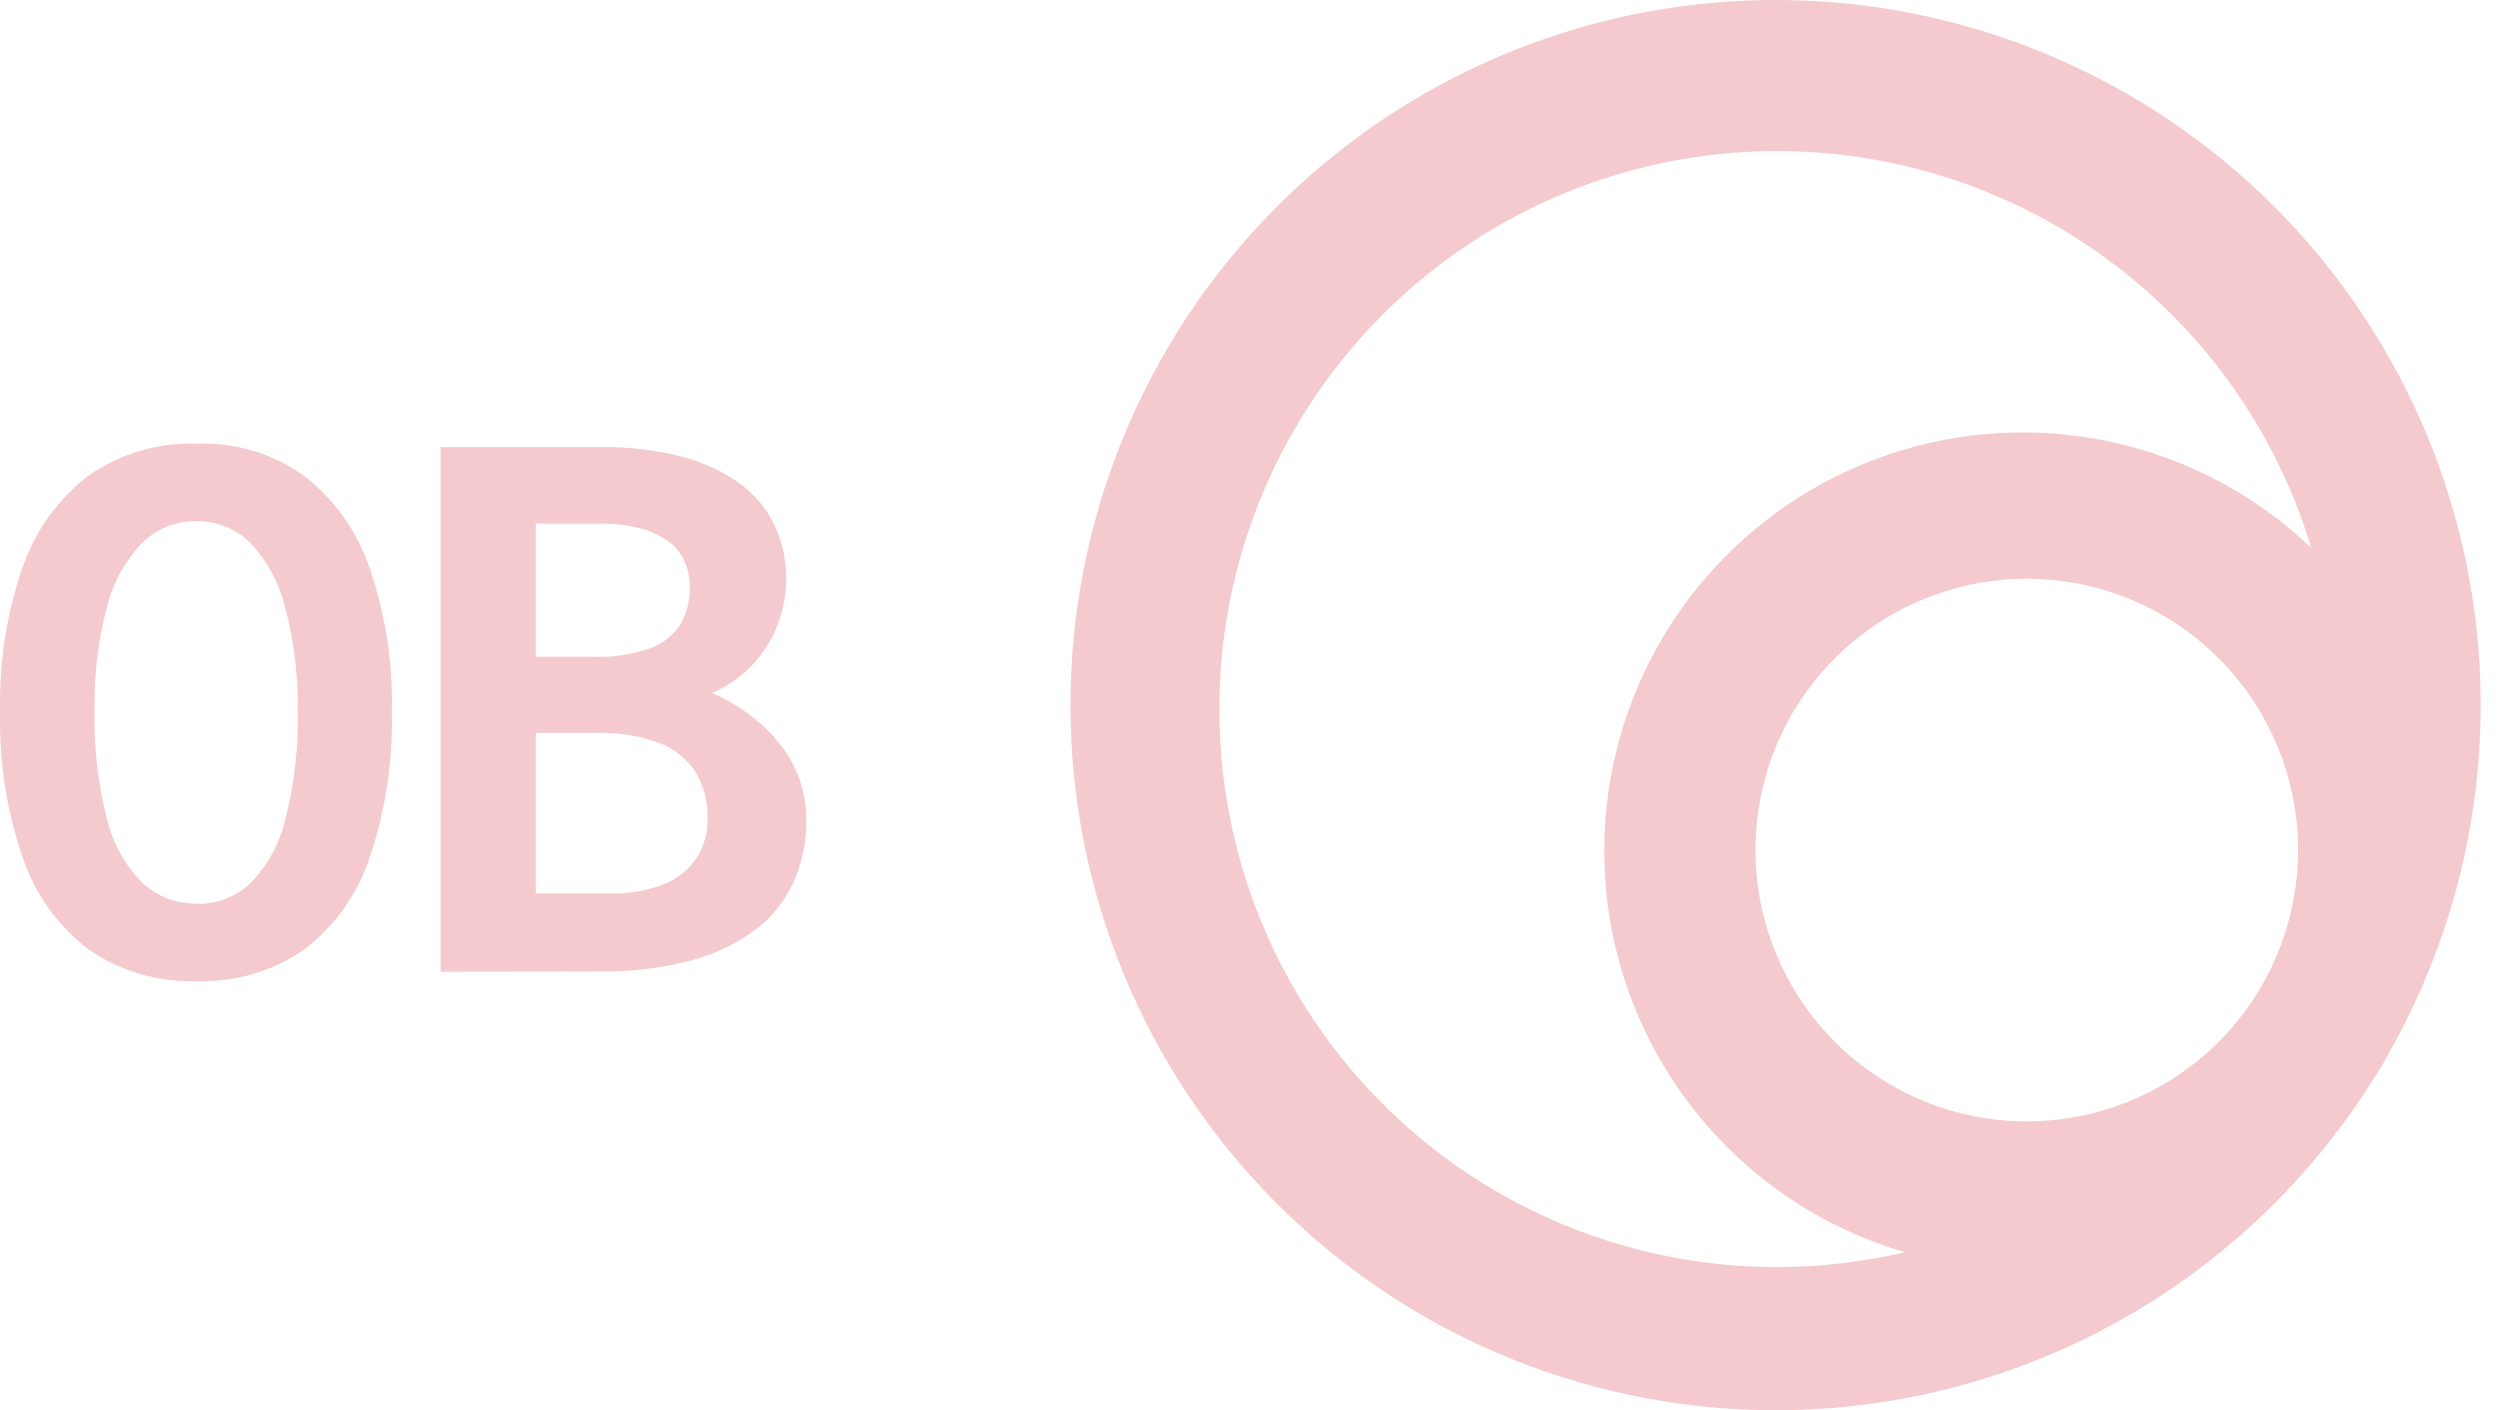
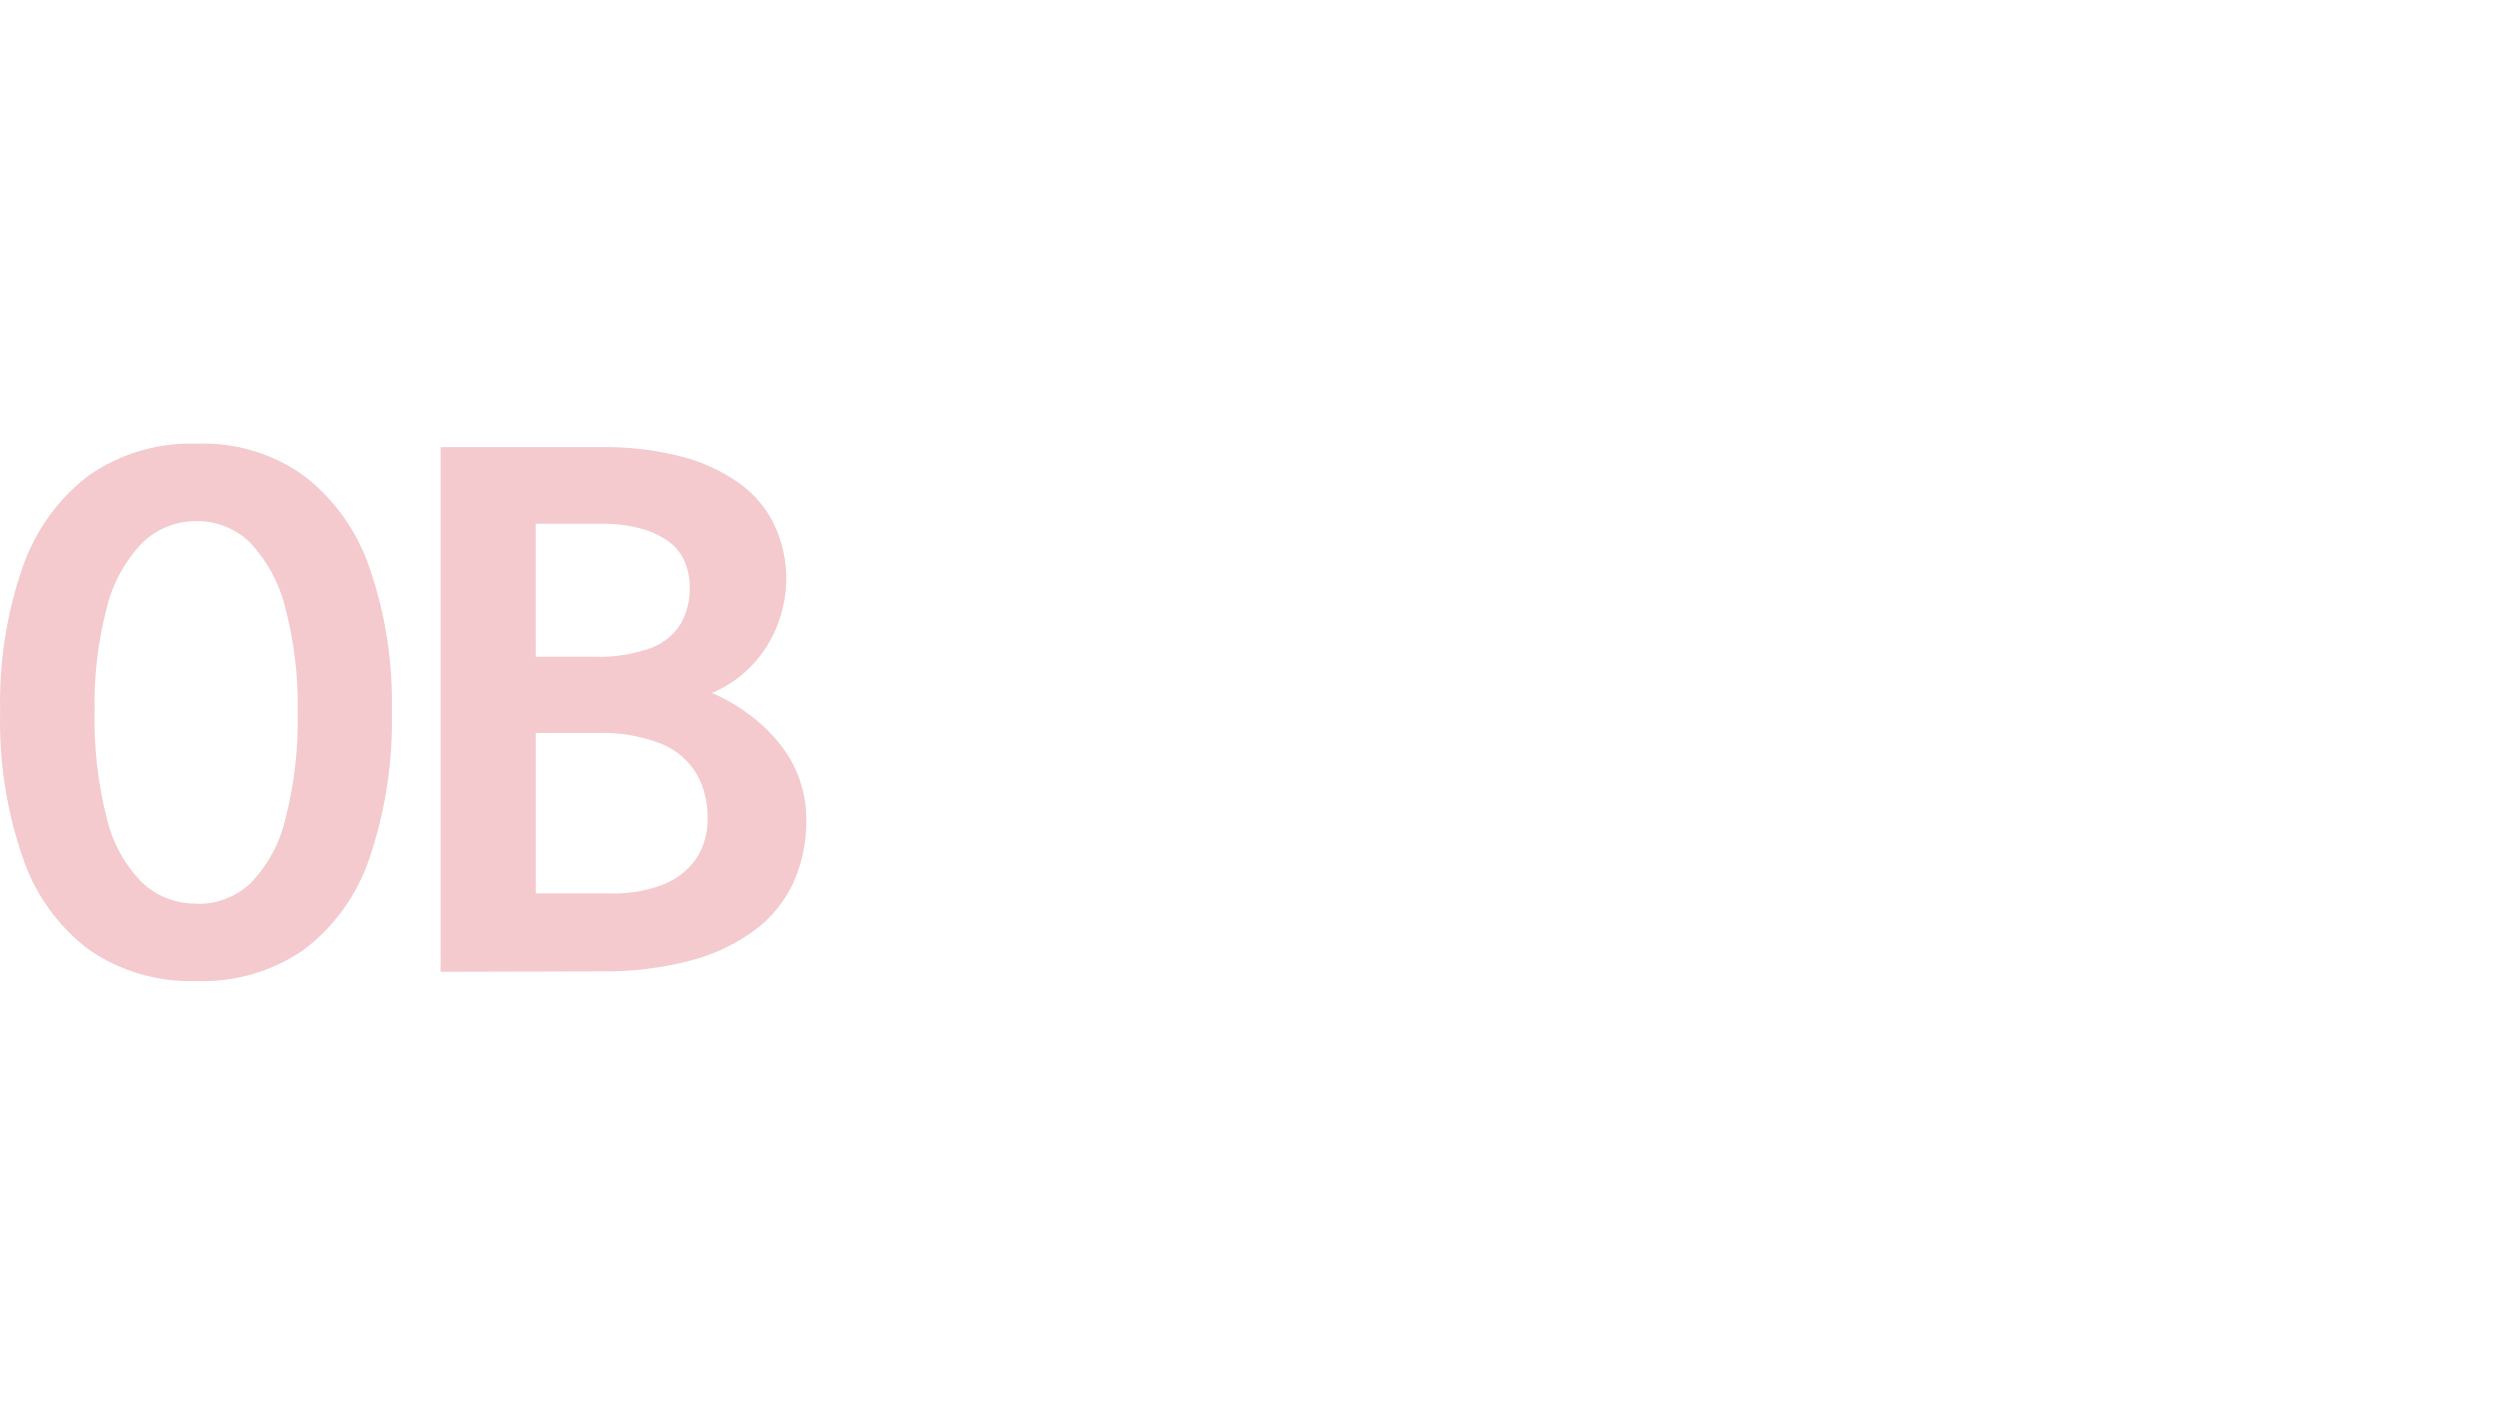
<svg xmlns="http://www.w3.org/2000/svg" width="78" height="44" viewBox="0 0 78 44" fill="none">
-   <path d="M74.207 33.422C74.276 33.308 74.347 33.203 74.415 33.083C74.482 32.963 74.547 32.837 74.614 32.712C77.43 27.66 78.144 21.702 76.6 16.128C75.056 10.554 71.379 5.812 66.365 2.928C61.351 0.045 55.403 -0.748 49.808 0.722C44.214 2.192 39.424 5.806 36.474 10.781C33.525 15.757 32.653 21.694 34.048 27.307C35.444 32.92 38.993 37.758 43.929 40.774C48.865 43.789 54.79 44.739 60.421 43.419C66.053 42.098 70.938 38.613 74.018 33.717L74.13 33.541L74.207 33.422ZM70.437 30.969C69.269 32.861 67.403 34.218 65.243 34.745C63.082 35.272 60.801 34.928 58.892 33.787C56.983 32.645 55.6 30.799 55.042 28.646C54.484 26.493 54.795 24.207 55.909 22.282C57.023 20.357 58.849 18.948 60.994 18.359C63.138 17.77 65.429 18.049 67.37 19.135C69.31 20.221 70.745 22.027 71.365 24.163C71.984 26.299 71.739 28.593 70.681 30.549C70.603 30.692 70.521 30.832 70.437 30.969ZM38.044 22.134C38.04 17.956 39.539 13.917 42.267 10.753C44.995 7.589 48.77 5.512 52.903 4.901C57.035 4.29 61.251 5.186 64.778 7.425C68.305 9.664 70.908 13.097 72.113 17.097C70.778 15.824 69.188 14.849 67.448 14.235C65.708 13.622 63.858 13.384 62.019 13.538C60.181 13.692 58.395 14.234 56.781 15.128C55.167 16.022 53.762 17.248 52.656 18.725C51.551 20.202 50.771 21.897 50.368 23.697C49.966 25.497 49.949 27.363 50.319 29.17C50.69 30.977 51.44 32.686 52.52 34.182C53.599 35.678 54.982 36.929 56.58 37.852C57.478 38.367 58.434 38.776 59.427 39.069C56.873 39.672 54.216 39.688 51.655 39.118C49.094 38.547 46.694 37.405 44.637 35.776C42.58 34.147 40.919 32.073 39.777 29.711C38.635 27.348 38.043 24.758 38.044 22.134Z" fill="#F4CACE" />
  <path d="M6.135 30.608C4.932 30.652 3.746 30.305 2.757 29.618C1.804 28.89 1.091 27.893 0.709 26.757C0.204 25.292 -0.035 23.748 0.004 22.199C-0.032 20.674 0.204 19.154 0.701 17.711C1.088 16.576 1.801 15.58 2.751 14.847C3.74 14.153 4.93 13.801 6.137 13.844C7.335 13.795 8.514 14.148 9.487 14.847C10.434 15.581 11.144 16.577 11.528 17.711C12.026 19.154 12.262 20.674 12.225 22.199C12.263 23.752 12.027 25.299 11.528 26.77C11.15 27.909 10.435 28.907 9.479 29.632C8.498 30.308 7.326 30.651 6.135 30.608ZM6.135 28.199C6.447 28.207 6.757 28.153 7.048 28.04C7.338 27.927 7.604 27.758 7.83 27.543C8.36 26.985 8.732 26.296 8.906 25.546C9.186 24.449 9.314 23.32 9.287 22.189C9.308 21.099 9.178 20.012 8.899 18.958C8.717 18.207 8.345 17.515 7.82 16.948C7.6 16.726 7.338 16.551 7.048 16.433C6.759 16.315 6.448 16.256 6.136 16.261C5.82 16.256 5.505 16.314 5.212 16.432C4.919 16.55 4.652 16.726 4.427 16.948C3.893 17.511 3.516 18.204 3.332 18.958C3.057 20.008 2.929 21.09 2.952 22.175C2.925 23.307 3.053 24.436 3.332 25.533C3.508 26.286 3.887 26.976 4.427 27.529C4.888 27.966 5.502 28.204 6.136 28.191L6.135 28.199Z" fill="#F4CACE" />
  <path d="M13.747 30.319V13.951H18.739C19.599 13.935 20.458 14.037 21.291 14.253C21.937 14.421 22.547 14.706 23.09 15.094C23.553 15.43 23.924 15.877 24.168 16.395C24.411 16.922 24.535 17.496 24.532 18.076C24.527 18.552 24.438 19.024 24.268 19.469C24.092 19.943 23.822 20.376 23.476 20.743C23.122 21.121 22.692 21.419 22.215 21.619C22.644 21.807 23.05 22.045 23.423 22.329C23.779 22.596 24.097 22.91 24.369 23.262C24.626 23.591 24.826 23.961 24.96 24.357C25.092 24.75 25.159 25.163 25.157 25.578C25.166 26.243 25.032 26.901 24.765 27.51C24.498 28.101 24.087 28.615 23.569 29.006C22.966 29.451 22.284 29.777 21.558 29.965C20.63 30.209 19.673 30.324 18.713 30.306L13.747 30.319ZM16.716 20.491H18.503C19.119 20.516 19.735 20.423 20.316 20.215C20.702 20.072 21.029 19.804 21.245 19.453C21.433 19.112 21.528 18.727 21.52 18.337C21.524 18.057 21.471 17.78 21.362 17.522C21.257 17.278 21.09 17.065 20.877 16.906C20.618 16.72 20.328 16.582 20.021 16.498C19.61 16.386 19.186 16.333 18.76 16.341H16.715L16.716 20.491ZM16.716 27.875H19.028C19.583 27.892 20.137 27.802 20.659 27.611C21.08 27.452 21.445 27.174 21.709 26.809C21.962 26.429 22.091 25.979 22.076 25.522C22.087 25.04 21.969 24.563 21.734 24.142C21.478 23.722 21.095 23.395 20.64 23.209C19.987 22.956 19.289 22.84 18.59 22.868H16.716V27.875Z" fill="#F4CACE" />
</svg>